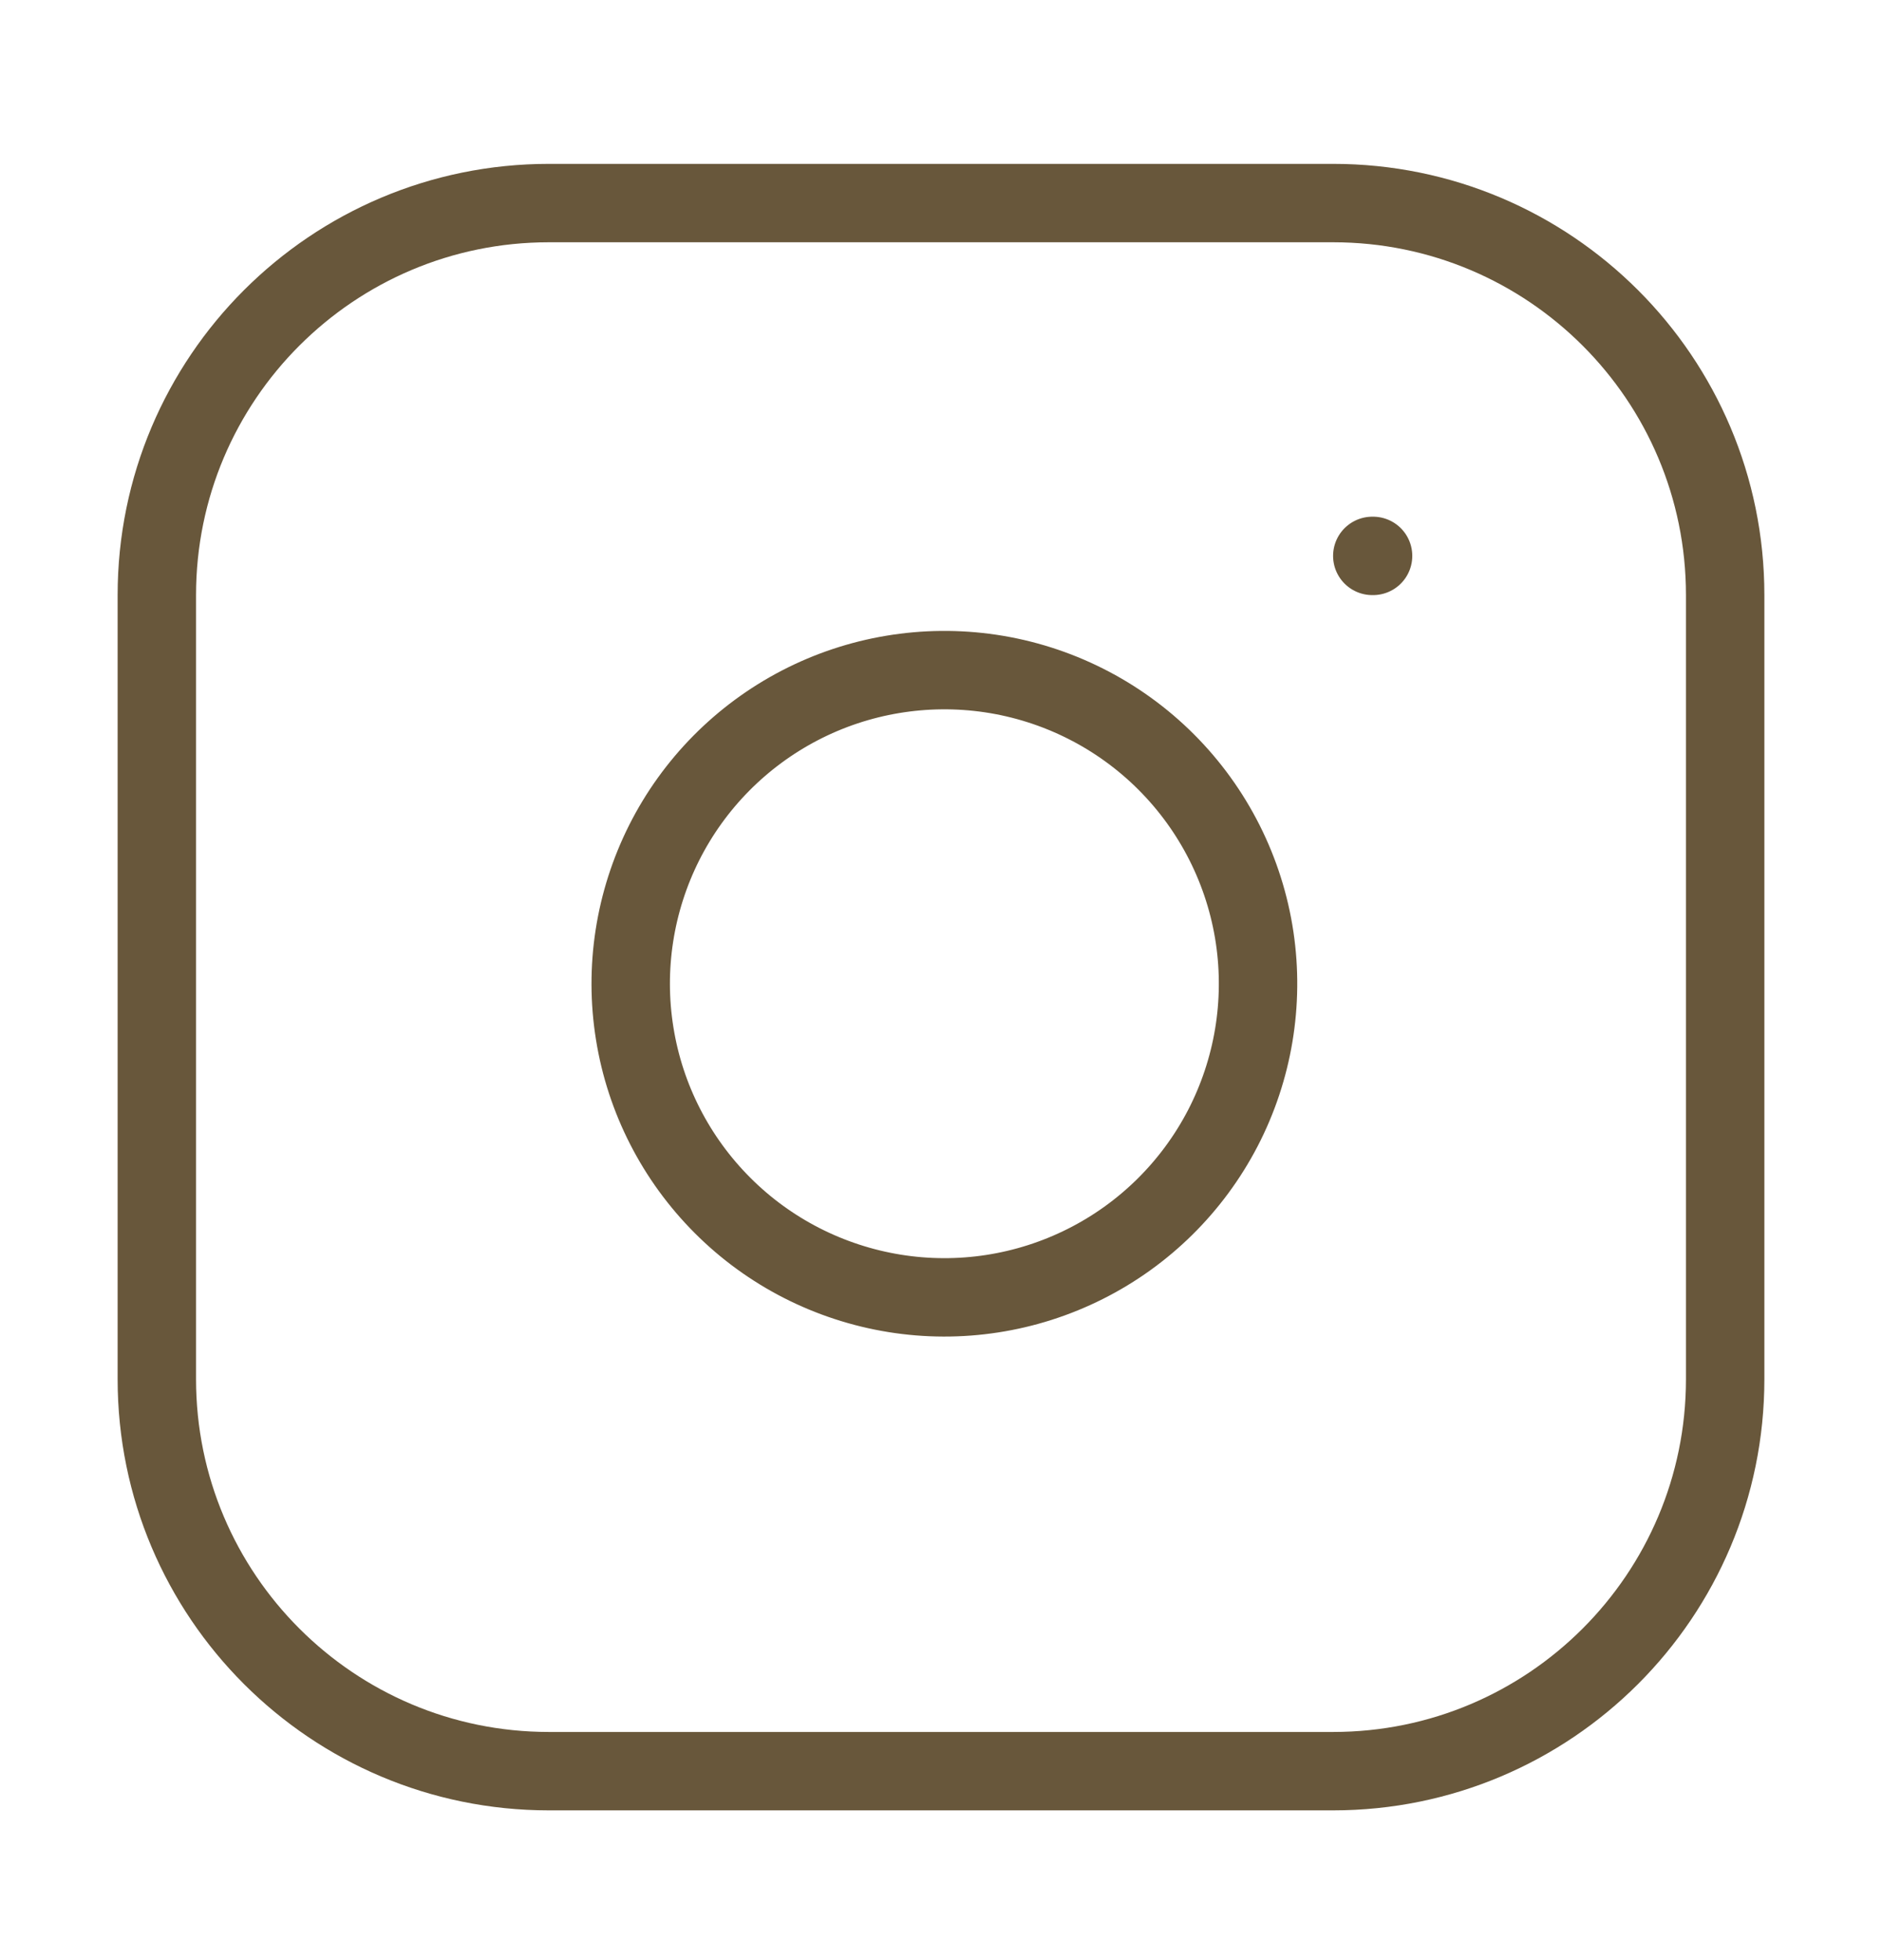
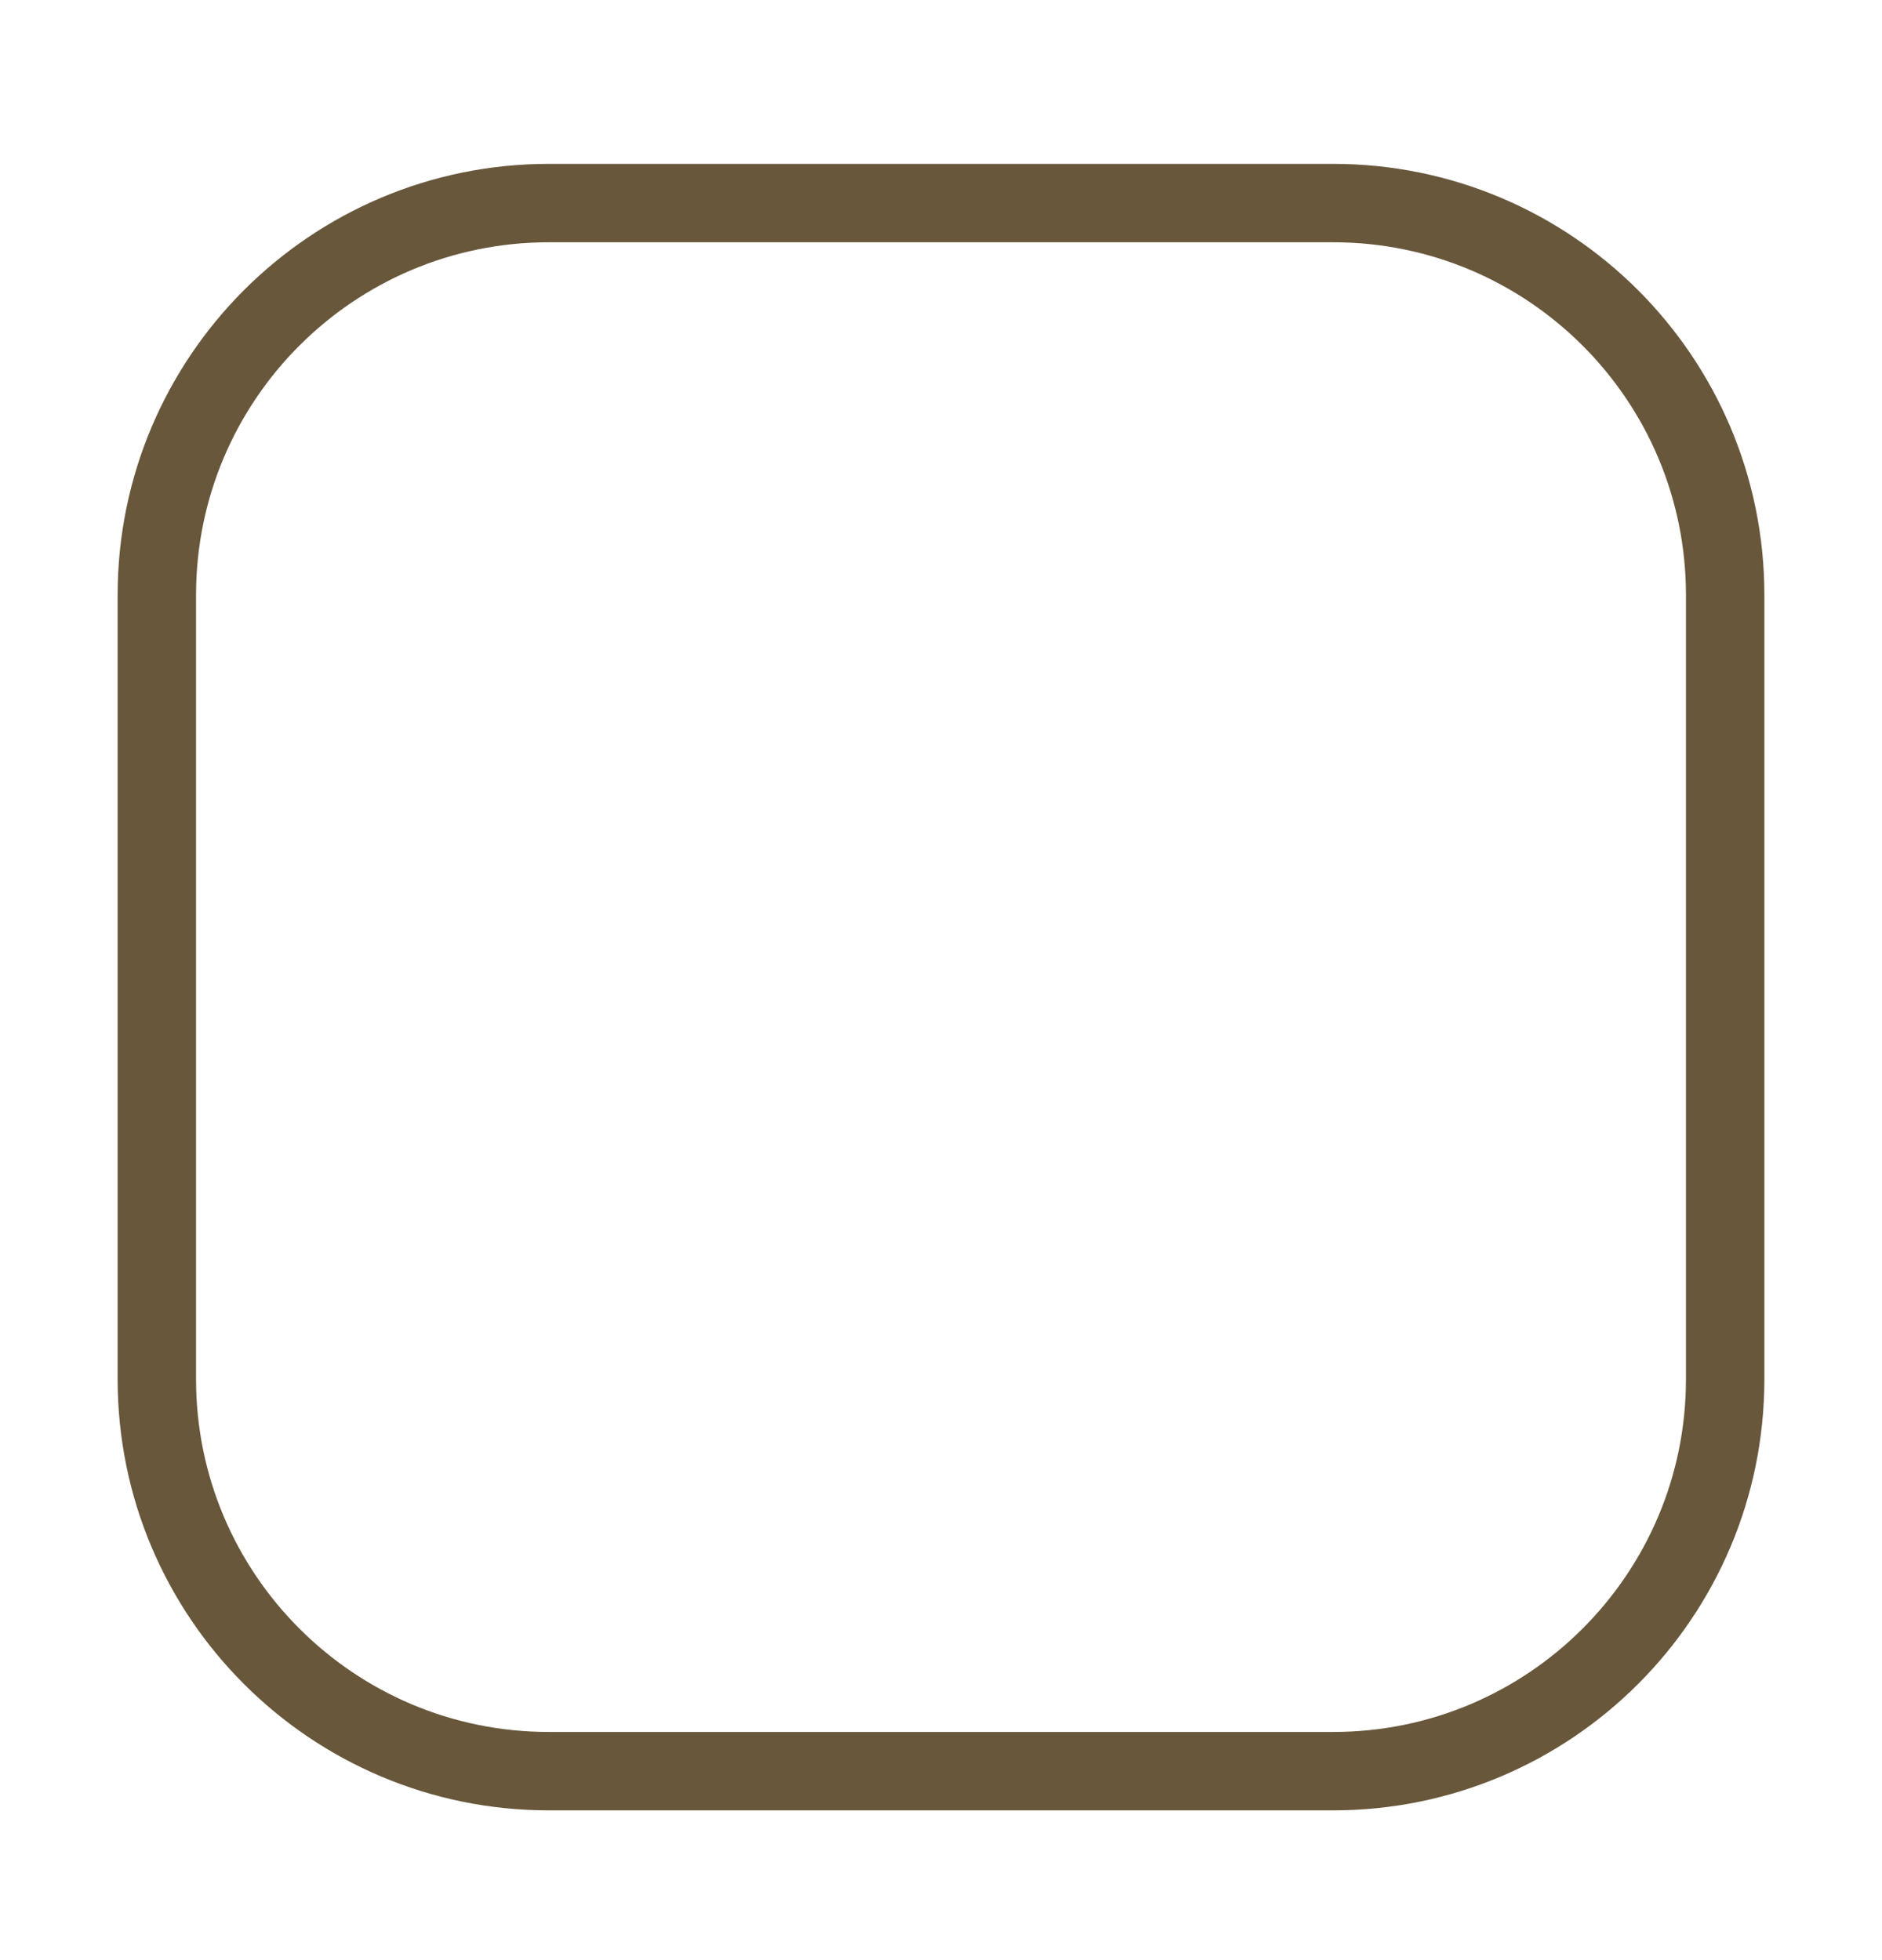
<svg xmlns="http://www.w3.org/2000/svg" width="24" height="25" viewBox="0 0 24 25" fill="none">
  <g id="instagram">
    <path id="Vector" d="M17 2.59H7C4.239 2.59 2 4.828 2 7.59V17.59C2 20.351 4.239 22.59 7 22.59H17C19.761 22.59 22 20.351 22 17.59V7.59C22 4.828 19.761 2.59 17 2.59Z" stroke="#68573B" stroke-linecap="round" stroke-linejoin="round" />
-     <path id="Vector_2" d="M16 11.96C16.123 12.792 15.981 13.642 15.594 14.389C15.206 15.136 14.593 15.742 13.841 16.12C13.09 16.498 12.238 16.63 11.408 16.496C10.577 16.362 9.809 15.97 9.215 15.375C8.62 14.78 8.227 14.013 8.094 13.182C7.96 12.352 8.092 11.5 8.47 10.748C8.848 9.997 9.454 9.384 10.201 8.996C10.947 8.609 11.797 8.467 12.63 8.59C13.479 8.716 14.265 9.112 14.871 9.718C15.478 10.325 15.874 11.111 16 11.96Z" stroke="#68573B" stroke-linecap="round" stroke-linejoin="round" />
-     <path id="Vector_3" d="M17.5 7.09H17.51" stroke="#68573B" stroke-linecap="round" stroke-linejoin="round" />
  </g>
</svg>